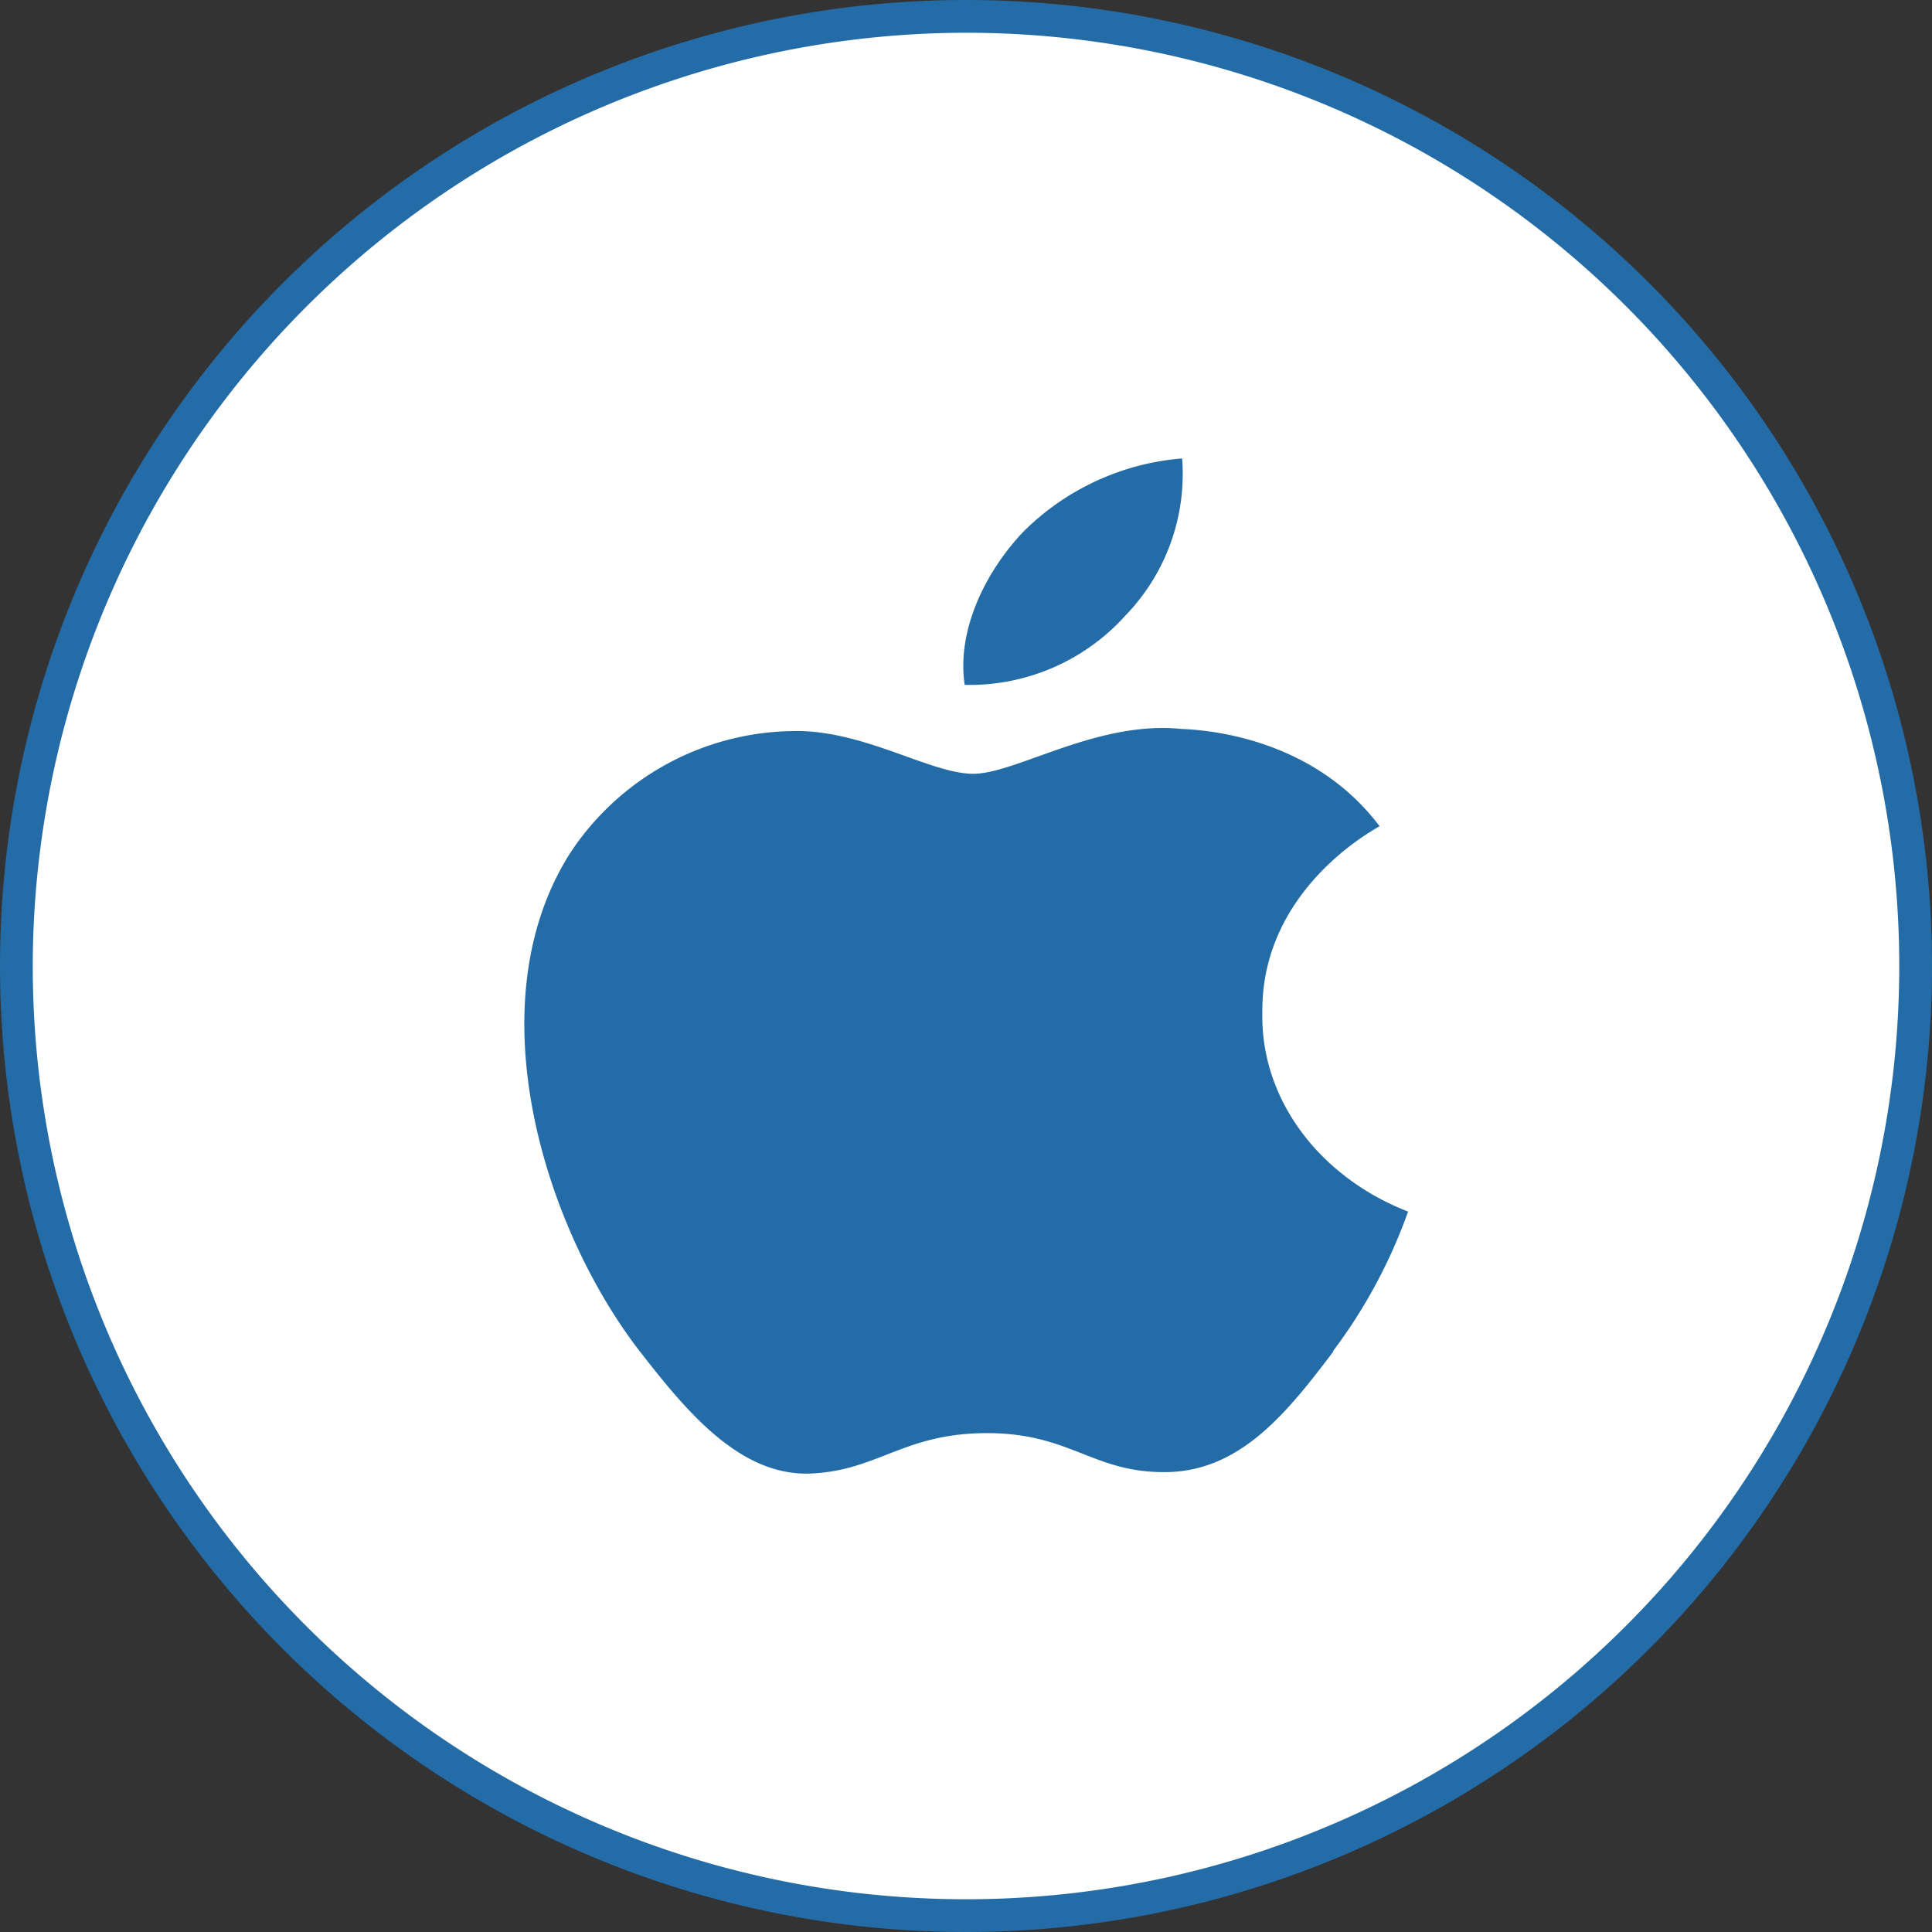
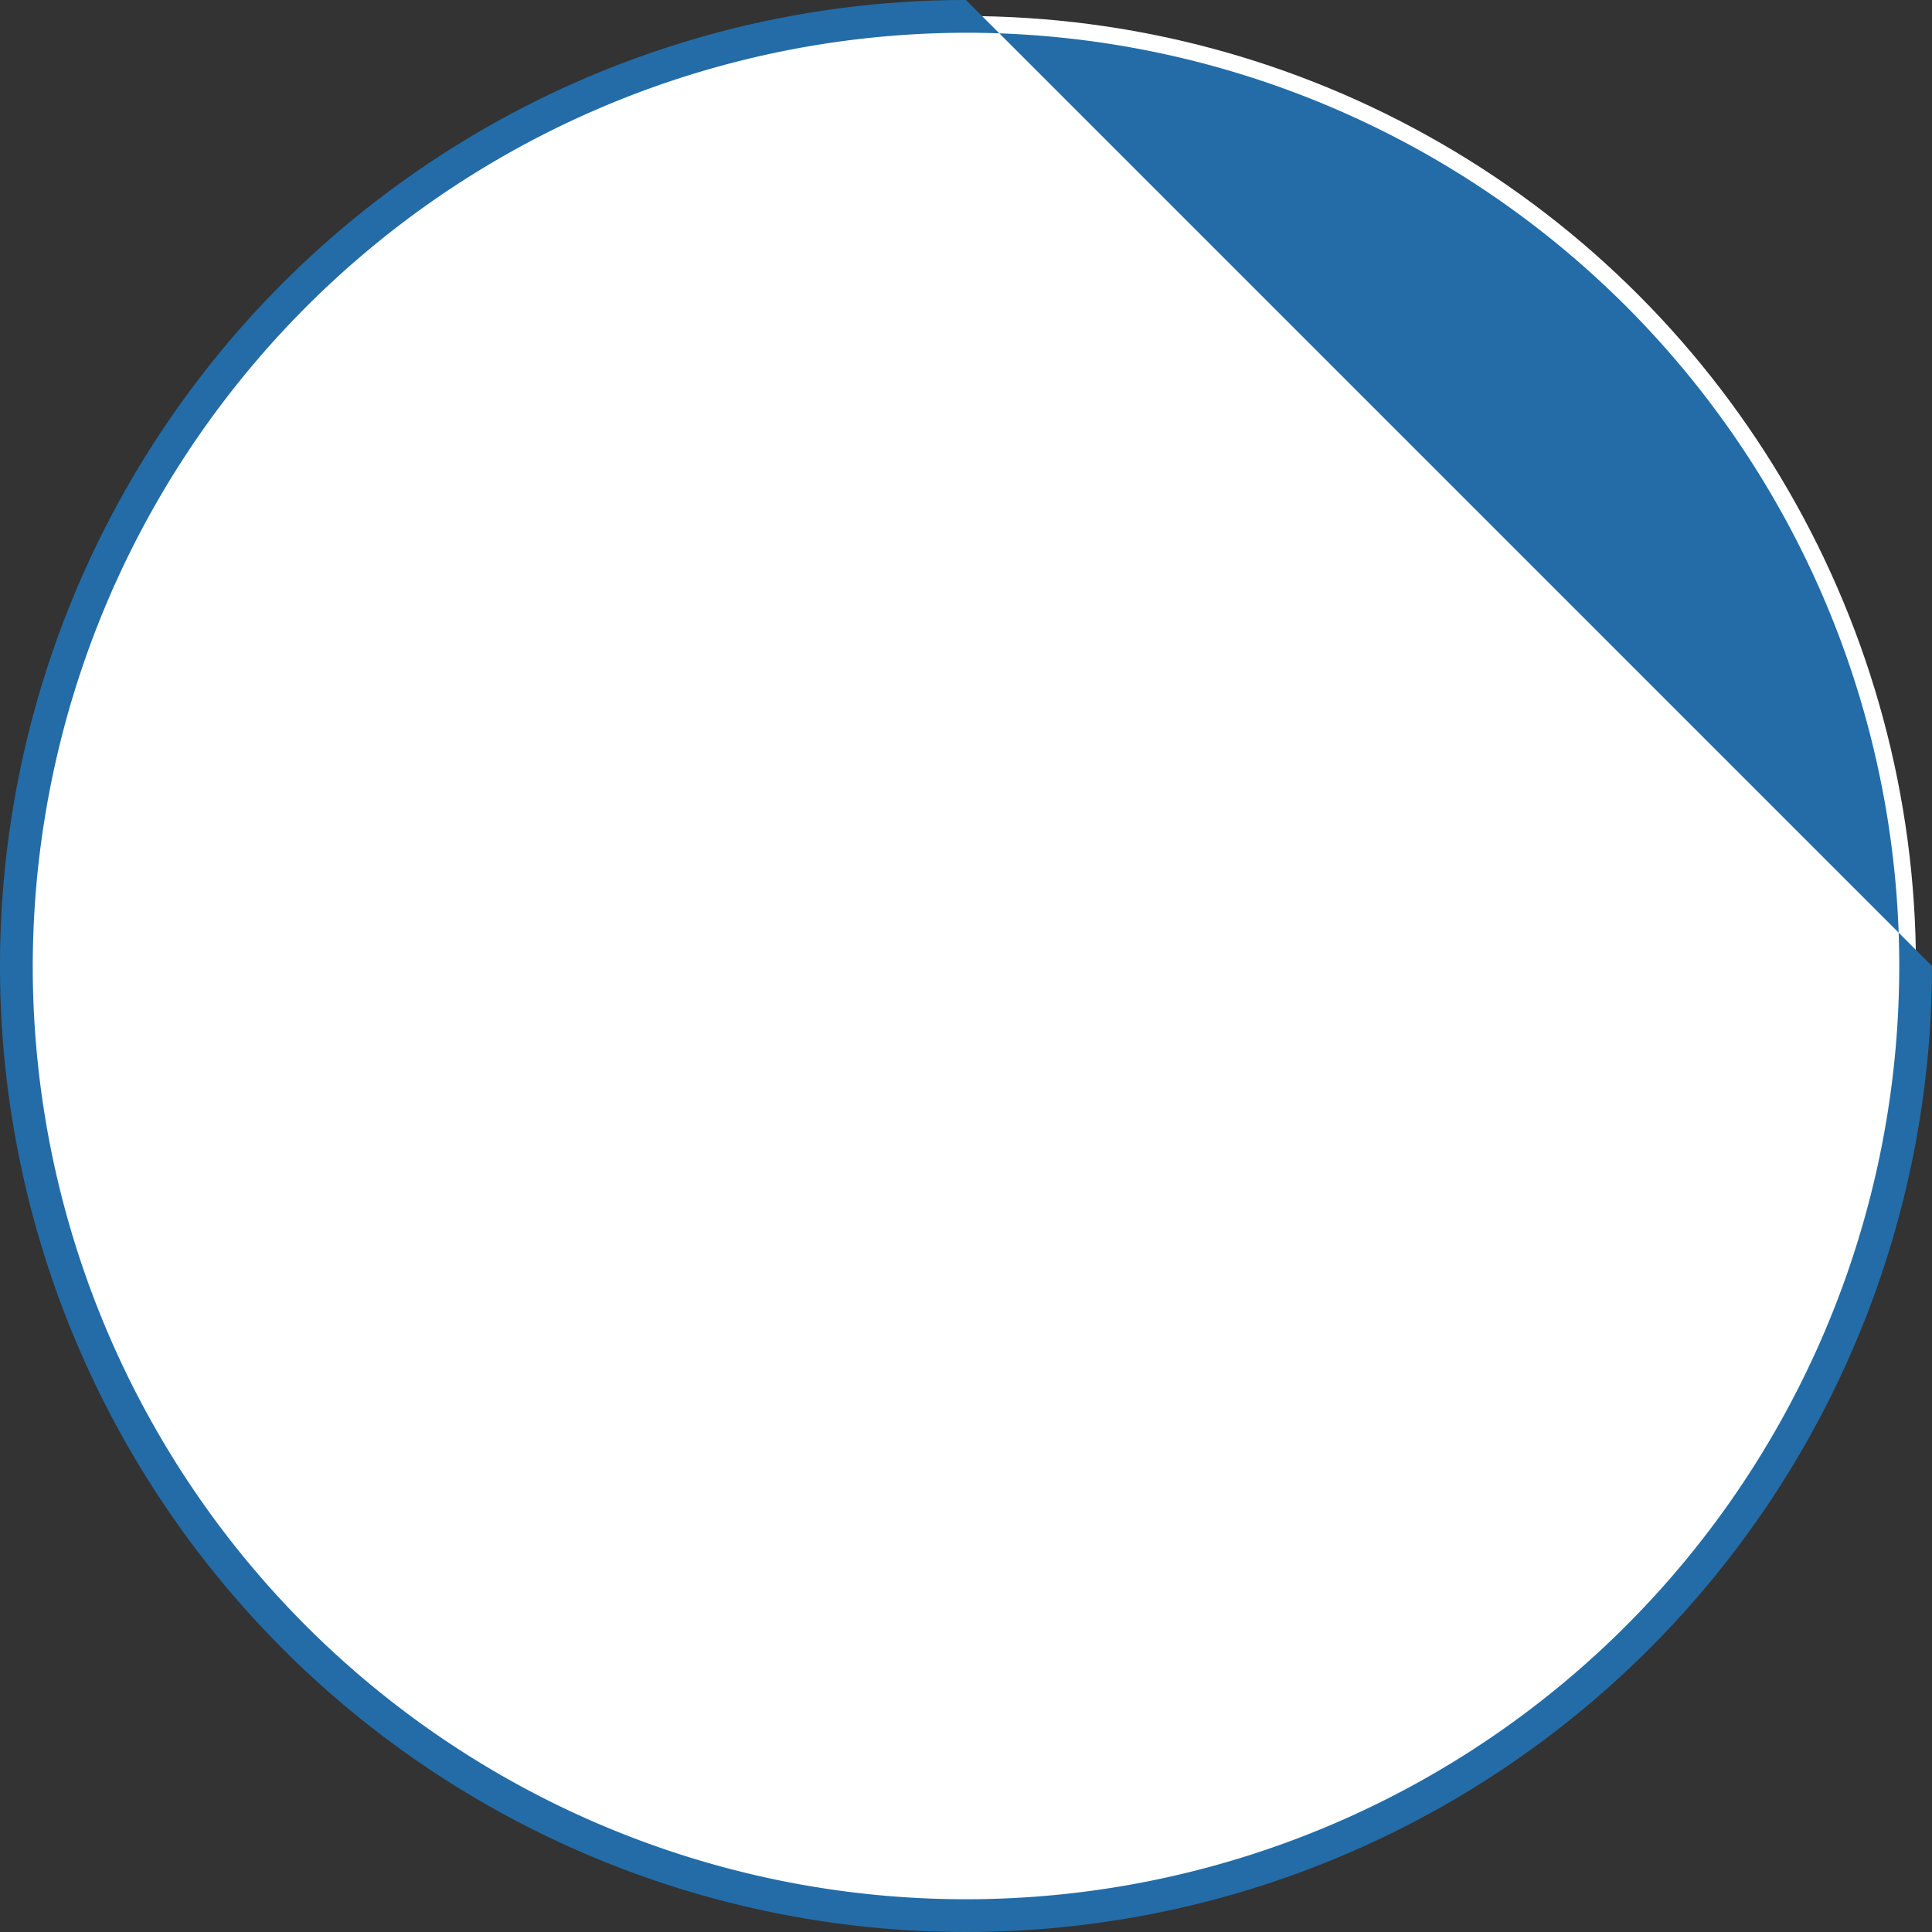
<svg xmlns="http://www.w3.org/2000/svg" id="Layer_1" data-name="Layer 1" viewBox="0 0 118 118">
  <rect x="0" y="0" width="118" height="118" fill="#333333" stroke="none" />
  <defs>
    <linearGradient id="linear-gradient" x1="-113.25" y1="234.99" x2="-113.01" y2="234.76" gradientTransform="matrix(350, 0, 0, -350, 39654.5, 82264.5)" gradientUnits="userSpaceOnUse">
      <stop offset="0" stop-color="#fff" />
      <stop offset="1" stop-color="#fff" />
    </linearGradient>
  </defs>
  <g id="Ellipse_3" data-name="Ellipse 3">
    <circle cx="59" cy="59" r="58.02" fill="url(#linear-gradient)" />
-     <path d="M60,3A57,57,0,1,1,3,60,57.09,57.09,0,0,1,60,3m0-2a59,59,0,1,0,59,59A59,59,0,0,0,60,1Z" transform="translate(-1 -1)" fill="#236ca7" />
+     <path d="M60,3A57,57,0,1,1,3,60,57.09,57.09,0,0,1,60,3m0-2a59,59,0,1,0,59,59Z" transform="translate(-1 -1)" fill="#236ca7" />
  </g>
-   <path id="Apple" d="M63.44,33.54A15.49,15.49,0,0,1,73.2,29a12.42,12.42,0,0,1-3.45,9.58,12.8,12.8,0,0,1-9.83,4.25c-.51-3.44,1.37-7,3.52-9.29Zm19,50c-2.77,3.66-5.63,7.29-10.15,7.37s-5.87-2.38-11-2.38S54.64,90.84,50.45,91c-4.37.14-7.68-4-10.47-7.59-5.7-7.45-10-21-4.2-30.24a16.53,16.53,0,0,1,13.71-7.52c4.28-.07,8.33,2.61,10.95,2.61S68,45,73.13,45.52c2.17.08,8.23.78,12.13,5.94C85,51.64,78,55.29,78.1,62.88,78,68.11,81.54,72.87,87,75a31.92,31.92,0,0,1-4.59,8.53Z" transform="translate(-1 -1)" fill="#236ca7" />
</svg>